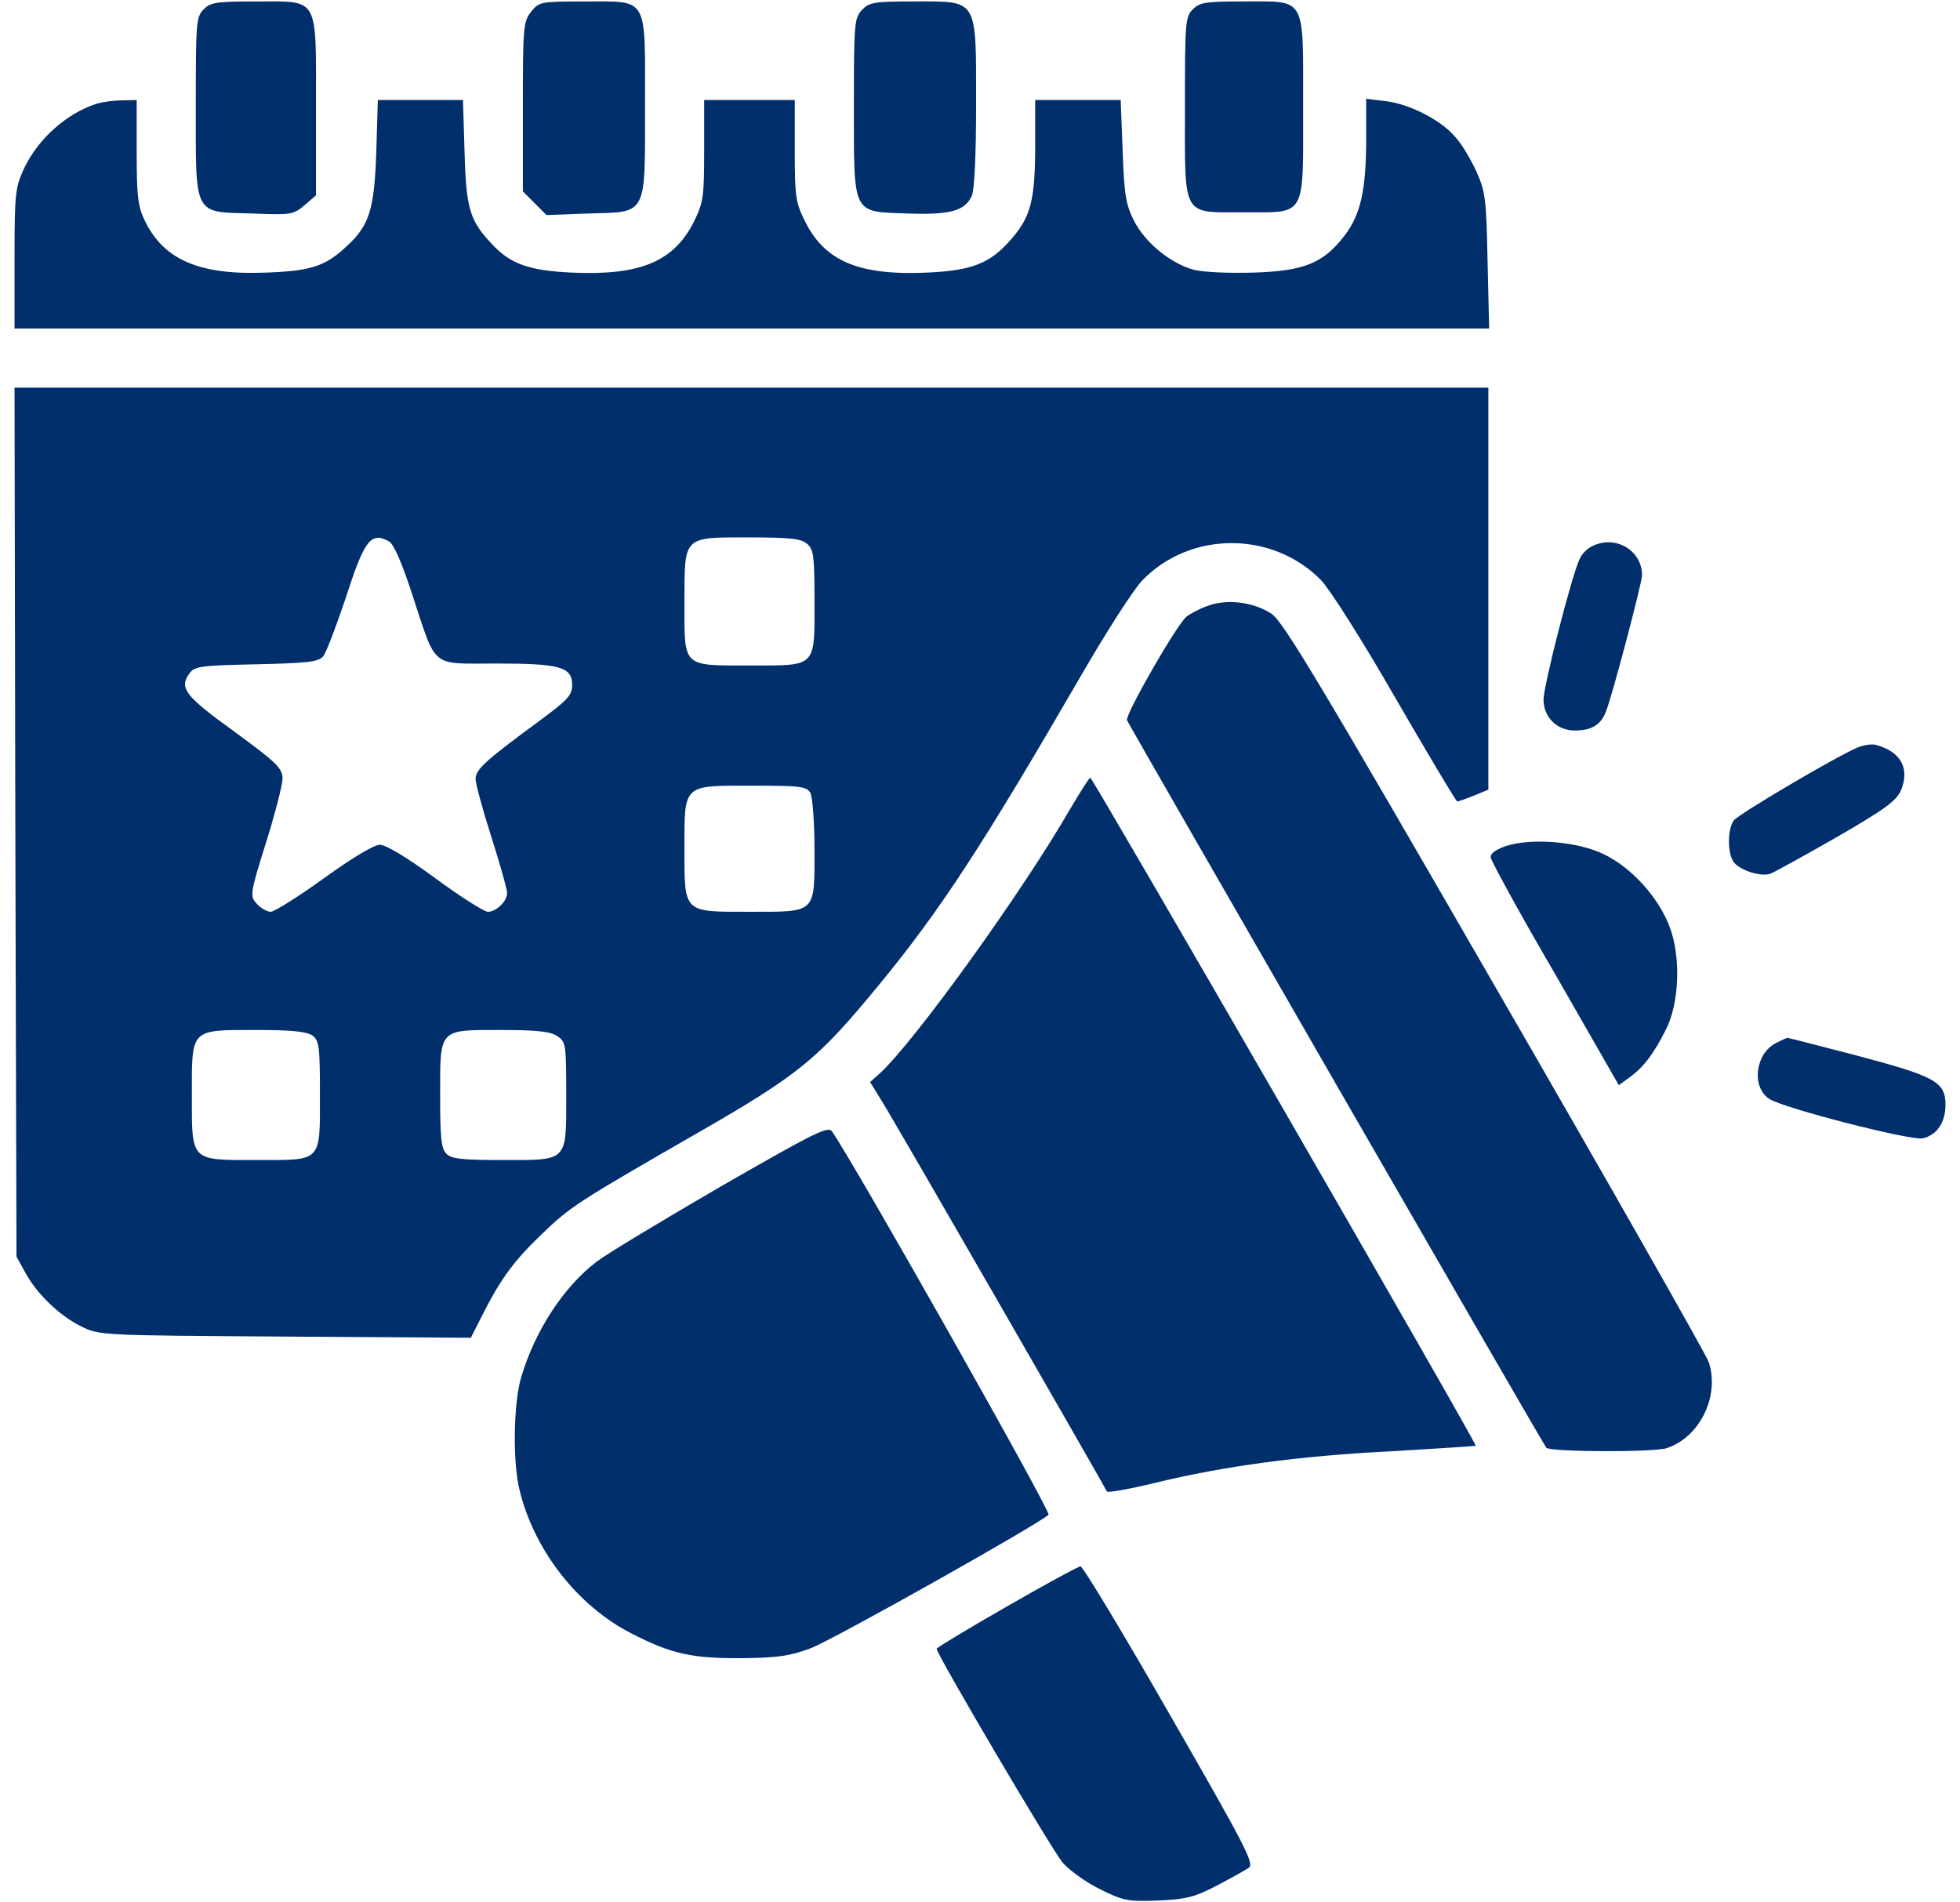
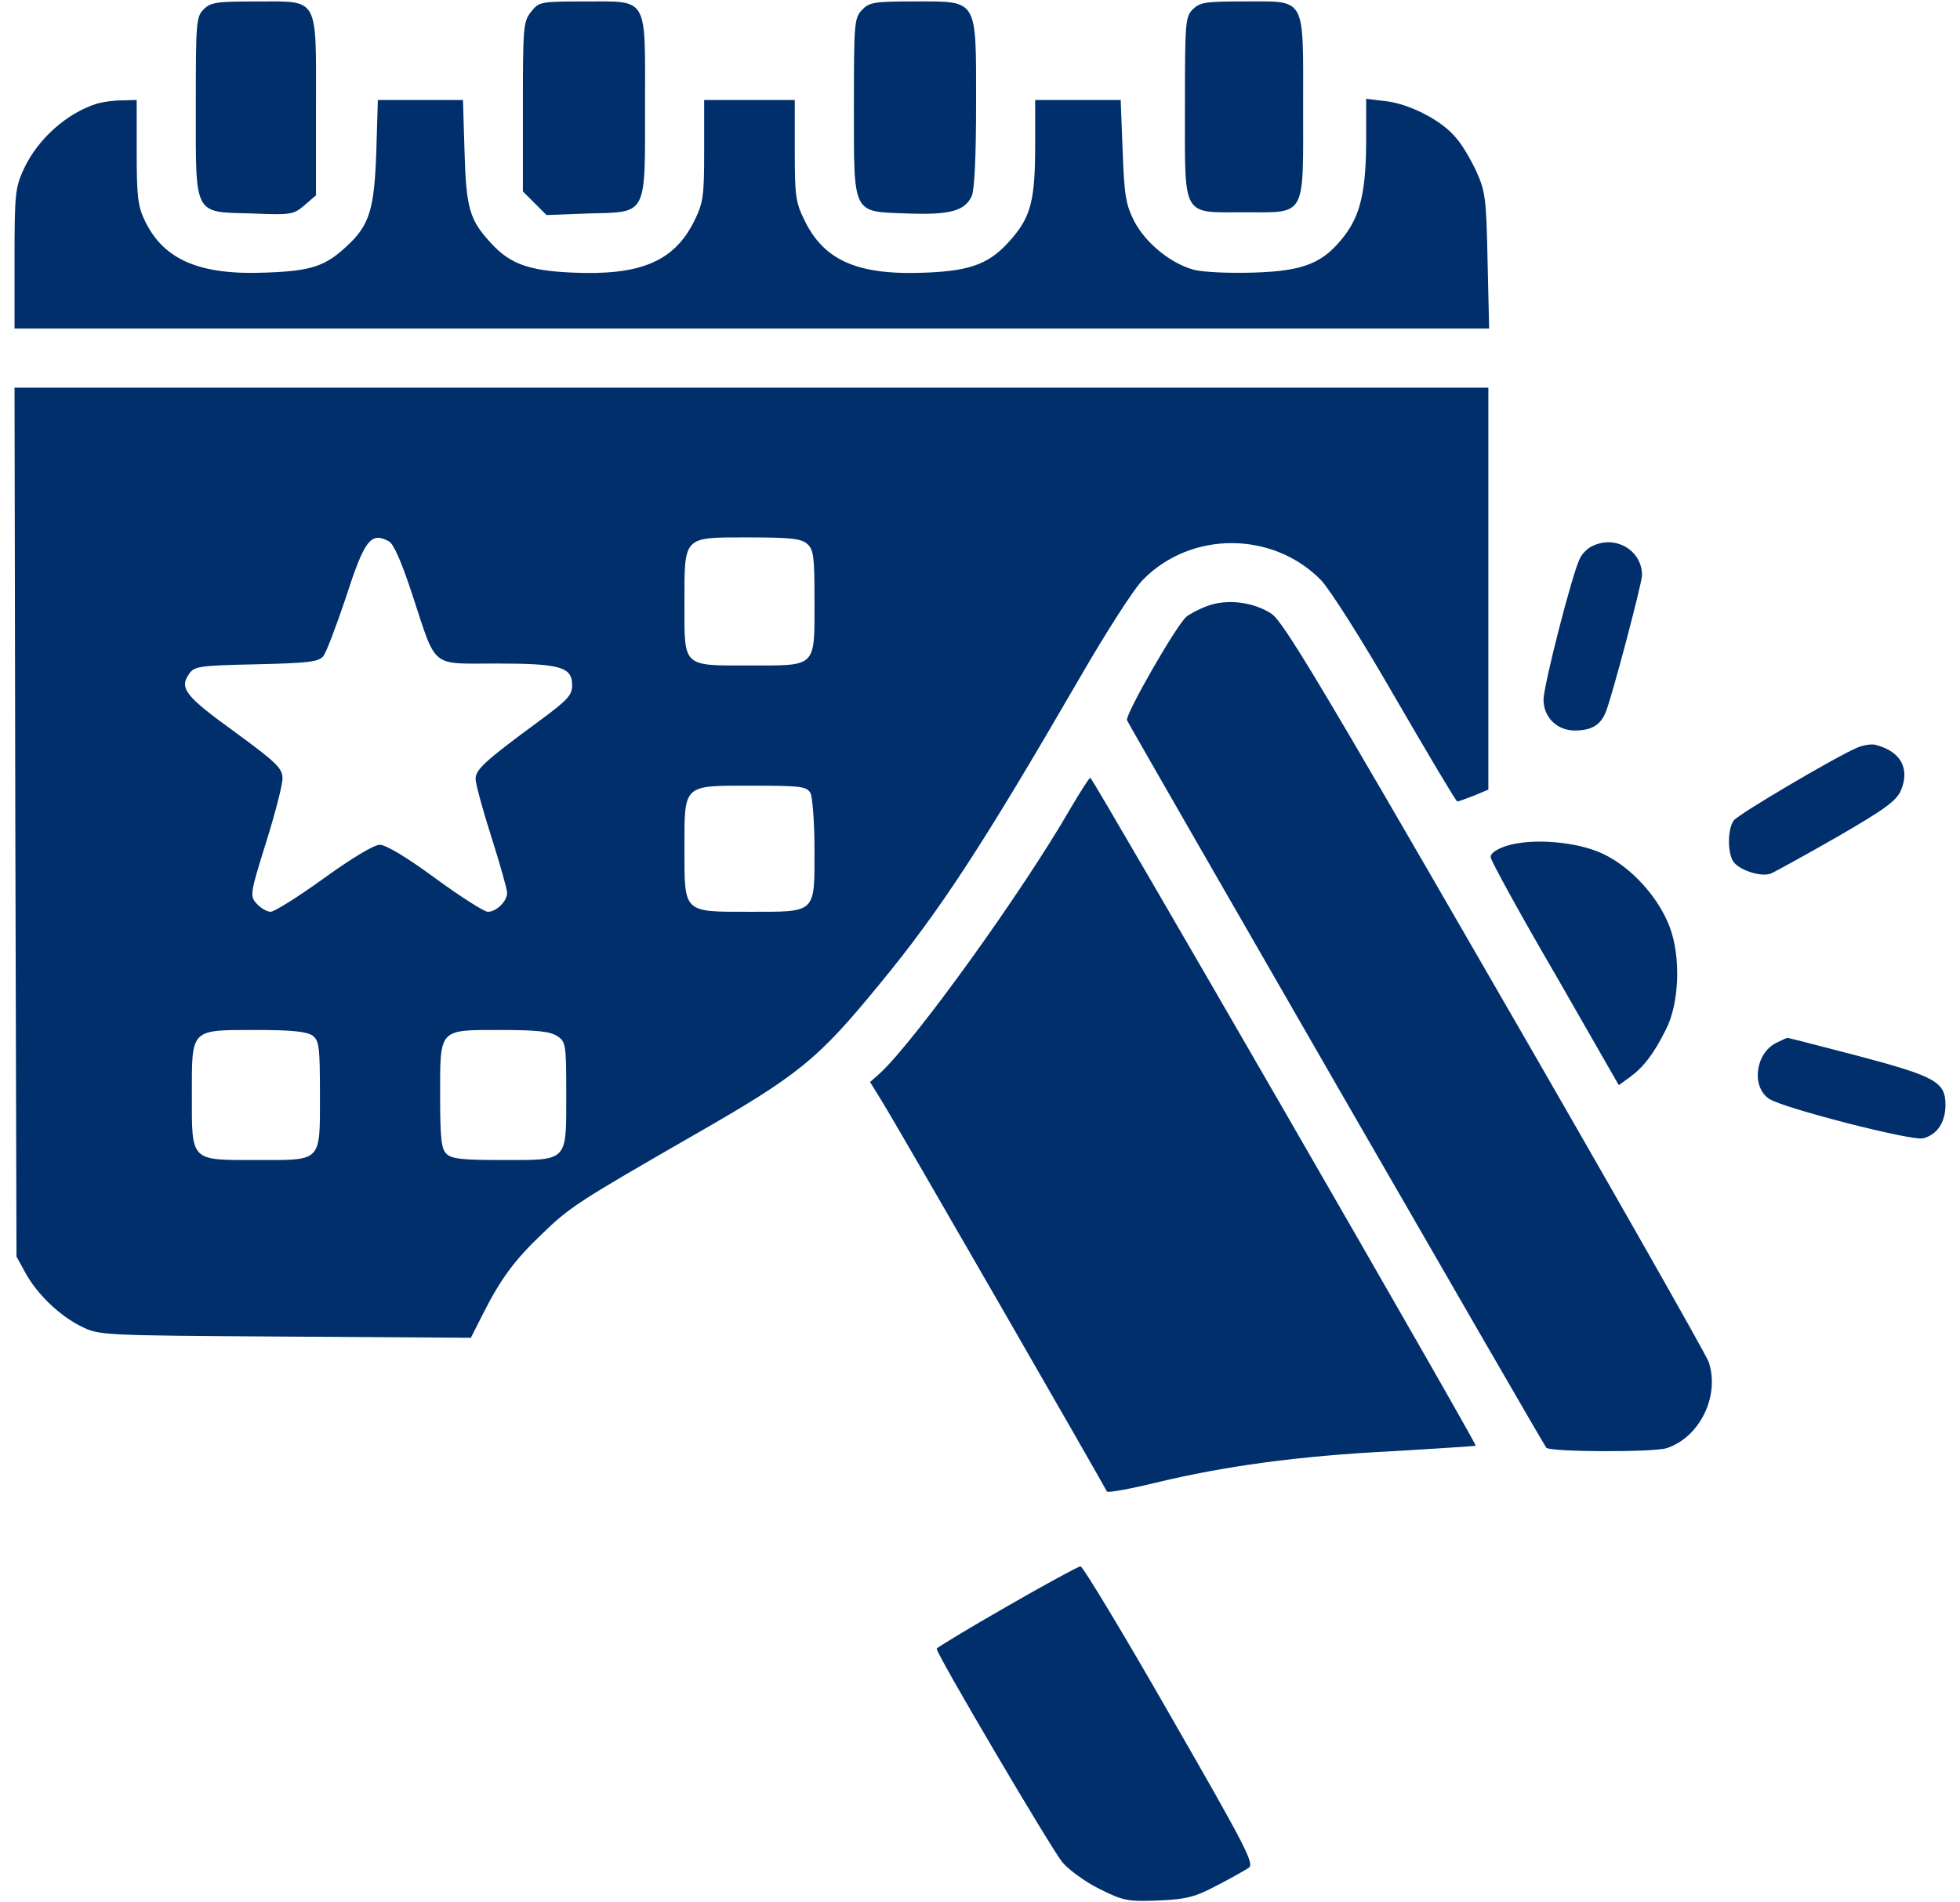
<svg xmlns="http://www.w3.org/2000/svg" width="68" height="66" viewBox="0 0 68 66" fill="none">
  <path d="M7.066 0.324C6.806 0.584 6.793 0.775 6.793 3.66C6.793 7.529 6.697 7.351 8.748 7.406C10.101 7.461 10.183 7.447 10.566 7.119L10.963 6.777V3.701C10.963 -0.168 11.086 0.051 8.884 0.051C7.517 0.051 7.312 0.078 7.066 0.324Z" fill="#002F6C" />
  <path d="M18.428 0.406C18.154 0.748 18.141 0.939 18.141 3.701V6.641L18.551 7.051L18.961 7.461L20.41 7.406C22.475 7.352 22.379 7.529 22.379 3.66C22.379 -0.168 22.516 0.051 20.273 0.051C18.742 0.051 18.701 0.064 18.428 0.406Z" fill="#002F6C" />
-   <path d="M29.899 0.351C29.639 0.638 29.625 0.816 29.625 3.687C29.625 7.488 29.557 7.337 31.471 7.406C32.948 7.46 33.467 7.324 33.713 6.804C33.809 6.585 33.864 5.437 33.864 3.619C33.864 -0.086 33.946 0.05 31.744 0.05C30.309 0.05 30.159 0.078 29.899 0.351Z" fill="#002F6C" />
+   <path d="M29.899 0.351C29.639 0.638 29.625 0.816 29.625 3.687C29.625 7.488 29.557 7.337 31.471 7.406C32.948 7.46 33.467 7.324 33.713 6.804C33.809 6.585 33.864 5.437 33.864 3.619C33.864 -0.086 33.946 0.05 31.744 0.05C30.309 0.05 30.159 0.078 29.899 0.351" fill="#002F6C" />
  <path d="M41.383 0.324C41.123 0.584 41.11 0.775 41.11 3.715C41.11 7.584 40.987 7.365 43.16 7.365C45.334 7.365 45.211 7.584 45.211 3.715C45.211 -0.168 45.334 0.05 43.16 0.05C41.834 0.05 41.629 0.078 41.383 0.324Z" fill="#002F6C" />
  <path d="M3.375 3.592C2.322 3.92 1.324 4.809 0.832 5.848C0.531 6.504 0.504 6.709 0.504 8.965V11.398H26.084H51.664L51.609 9.033C51.568 6.859 51.527 6.627 51.213 5.93C51.022 5.52 50.707 4.986 50.502 4.768C50.023 4.18 48.902 3.605 48.082 3.51L47.398 3.428V4.809C47.398 6.586 47.207 7.434 46.66 8.158C45.922 9.129 45.252 9.402 43.502 9.457C42.641 9.484 41.752 9.443 41.424 9.361C40.617 9.143 39.742 8.432 39.346 7.666C39.059 7.092 39.004 6.777 38.949 5.232L38.881 3.469H37.404H35.914V5.055C35.914 6.914 35.764 7.502 35.121 8.254C34.383 9.129 33.74 9.389 32.168 9.457C29.803 9.566 28.613 9.061 27.93 7.68C27.602 7.023 27.574 6.832 27.574 5.219V3.469H26.002H24.43V5.219C24.43 6.832 24.402 7.023 24.074 7.693C23.377 9.074 22.215 9.566 19.836 9.457C18.346 9.389 17.689 9.156 17.033 8.432C16.295 7.639 16.172 7.229 16.117 5.273L16.062 3.469H14.586H13.109L13.055 5.273C12.986 7.256 12.822 7.816 12.029 8.541C11.291 9.238 10.785 9.402 9.24 9.457C6.93 9.553 5.686 9.02 5.029 7.666C4.783 7.16 4.742 6.818 4.742 5.273V3.469L4.236 3.482C3.949 3.482 3.566 3.537 3.375 3.592Z" fill="#002F6C" />
  <path d="M0.531 28.516L0.572 43.596L0.873 44.143C1.27 44.881 2.062 45.647 2.814 46.016C3.443 46.33 3.498 46.33 9.896 46.371L16.336 46.412L16.773 45.551C17.375 44.361 17.854 43.719 18.783 42.83C19.781 41.859 20.096 41.668 24.088 39.371C27.738 37.279 28.367 36.76 30.5 34.162C32.619 31.592 34.109 29.295 37.432 23.566C38.361 21.953 39.359 20.395 39.66 20.107C41.328 18.412 44.158 18.426 45.826 20.121C46.141 20.449 47.262 22.213 48.424 24.236C49.559 26.191 50.516 27.805 50.557 27.805C50.611 27.805 50.871 27.709 51.145 27.6L51.637 27.395V20.422V13.449H26.07H0.504L0.531 28.516ZM13.492 18.781C13.656 18.863 13.943 19.52 14.312 20.654C15.16 23.225 14.914 23.02 17.225 23.02C19.453 23.02 19.85 23.143 19.85 23.771C19.85 24.127 19.686 24.291 18.688 25.029C16.828 26.396 16.5 26.697 16.5 27.025C16.5 27.189 16.746 28.092 17.047 29.035C17.348 29.979 17.594 30.854 17.594 30.977C17.594 31.264 17.225 31.633 16.924 31.633C16.801 31.633 15.98 31.113 15.105 30.471C14.135 29.76 13.396 29.309 13.178 29.309C12.973 29.309 12.221 29.76 11.236 30.471C10.348 31.113 9.514 31.633 9.391 31.633C9.268 31.633 9.049 31.51 8.912 31.359C8.666 31.086 8.666 31.031 9.227 29.24C9.541 28.242 9.801 27.23 9.801 27.012C9.801 26.656 9.609 26.465 8.133 25.385C6.41 24.141 6.205 23.867 6.574 23.361C6.752 23.115 6.957 23.088 8.885 23.047C10.662 23.006 11.045 22.965 11.209 22.773C11.318 22.65 11.66 21.734 11.988 20.764C12.645 18.727 12.863 18.439 13.492 18.781ZM28.012 18.877C28.23 19.068 28.258 19.328 28.258 20.832C28.258 23.184 28.354 23.088 26.002 23.088C23.65 23.088 23.746 23.17 23.746 20.9C23.746 18.576 23.691 18.645 25.961 18.645C27.438 18.645 27.807 18.686 28.012 18.877ZM28.121 27.518C28.189 27.668 28.258 28.543 28.258 29.459C28.258 31.715 28.34 31.633 25.988 31.633C23.691 31.633 23.746 31.688 23.746 29.445C23.746 27.189 23.678 27.258 26.07 27.258C27.807 27.258 27.984 27.285 28.121 27.518ZM10.84 35.926C11.072 36.103 11.1 36.295 11.1 37.99C11.1 40.342 11.182 40.246 8.912 40.246C6.588 40.246 6.656 40.315 6.656 37.99C6.656 35.666 6.588 35.734 8.912 35.734C10.129 35.734 10.635 35.789 10.84 35.926ZM19.344 35.953C19.631 36.145 19.645 36.254 19.645 37.949C19.645 40.328 19.727 40.246 17.443 40.246C16.035 40.246 15.652 40.205 15.488 40.027C15.31 39.863 15.27 39.467 15.27 38.031C15.27 35.666 15.201 35.734 17.375 35.734C18.66 35.734 19.111 35.789 19.344 35.953Z" fill="#002F6C" />
  <path d="M55.246 18.945C55.082 19.014 54.877 19.219 54.809 19.383C54.549 19.889 53.551 23.785 53.551 24.277C53.551 24.879 54.016 25.344 54.631 25.344C55.219 25.344 55.533 25.152 55.711 24.701C55.93 24.168 56.969 20.217 56.969 19.957C56.969 19.096 56.053 18.549 55.246 18.945Z" fill="#002F6C" />
  <path d="M41.889 21.024C41.615 21.119 41.287 21.297 41.164 21.393C40.809 21.694 39.031 24.797 39.1 24.988C39.182 25.18 53.537 50.104 53.647 50.227C53.783 50.377 57.379 50.391 57.83 50.24C58.978 49.858 59.676 48.422 59.279 47.246C59.17 46.959 55.834 41.08 51.842 34.176C45.84 23.772 44.514 21.557 44.117 21.297C43.502 20.887 42.572 20.764 41.889 21.024Z" fill="#002F6C" />
  <path d="M64.42 25.945C63.682 26.26 60.319 28.242 60.155 28.461C59.95 28.721 59.922 29.5 60.114 29.855C60.278 30.17 61.084 30.443 61.44 30.307C61.59 30.238 62.616 29.678 63.737 29.035C65.391 28.078 65.787 27.791 65.951 27.422C66.266 26.67 65.951 26.082 65.104 25.85C64.954 25.795 64.639 25.85 64.42 25.945Z" fill="#002F6C" />
  <path d="M37.145 28.037C35.477 30.935 31.771 36.076 30.541 37.224L30.186 37.539L30.582 38.181C31.088 38.988 38.348 51.607 38.402 51.744C38.43 51.798 39.182 51.662 40.084 51.443C42.463 50.869 45.02 50.513 48.287 50.349C49.873 50.254 51.172 50.172 51.199 50.158C51.254 50.103 37.91 26.984 37.828 26.984C37.787 26.984 37.486 27.463 37.145 28.037Z" fill="#002F6C" />
  <path d="M52.252 29.35C51.896 29.473 51.705 29.609 51.718 29.746C51.732 29.869 52.73 31.701 53.961 33.807L56.162 37.648L56.558 37.361C57.023 37.02 57.379 36.555 57.789 35.734C58.267 34.818 58.322 33.191 57.925 32.152C57.543 31.141 56.613 30.102 55.642 29.637C54.754 29.199 53.154 29.062 52.252 29.35Z" fill="#002F6C" />
  <path d="M61.617 36.185C60.893 36.554 60.756 37.716 61.385 38.127C61.905 38.455 66.28 39.576 66.704 39.494C67.196 39.384 67.496 38.947 67.496 38.332C67.496 37.539 67.155 37.347 64.475 36.636C63.163 36.295 62.055 36.007 62.014 36.007C61.987 36.007 61.809 36.09 61.617 36.185Z" fill="#002F6C" />
-   <path d="M25.031 41.149C23.008 42.324 21.053 43.5 20.697 43.774C19.549 44.649 18.564 46.166 18.086 47.766C17.812 48.668 17.785 50.705 18.018 51.662C18.51 53.754 20.027 55.709 21.9 56.666C23.281 57.377 24.006 57.541 25.729 57.528C26.973 57.514 27.383 57.459 28.121 57.186C28.887 56.899 36.037 52.879 36.379 52.551C36.475 52.455 29.721 40.506 28.873 39.262C28.736 39.057 28.34 39.248 25.031 41.149Z" fill="#002F6C" />
  <path d="M34.93 55.736C33.59 56.502 32.51 57.158 32.496 57.199C32.483 57.377 36.475 64.144 36.858 64.609C37.09 64.883 37.678 65.306 38.156 65.539C38.977 65.949 39.127 65.976 40.193 65.935C41.164 65.894 41.465 65.812 42.217 65.416C42.695 65.17 43.201 64.883 43.324 64.801C43.529 64.664 43.215 64.062 40.59 59.496C38.963 56.652 37.568 54.342 37.486 54.342C37.418 54.342 36.256 54.971 34.93 55.736Z" fill="#002F6C" />
</svg>